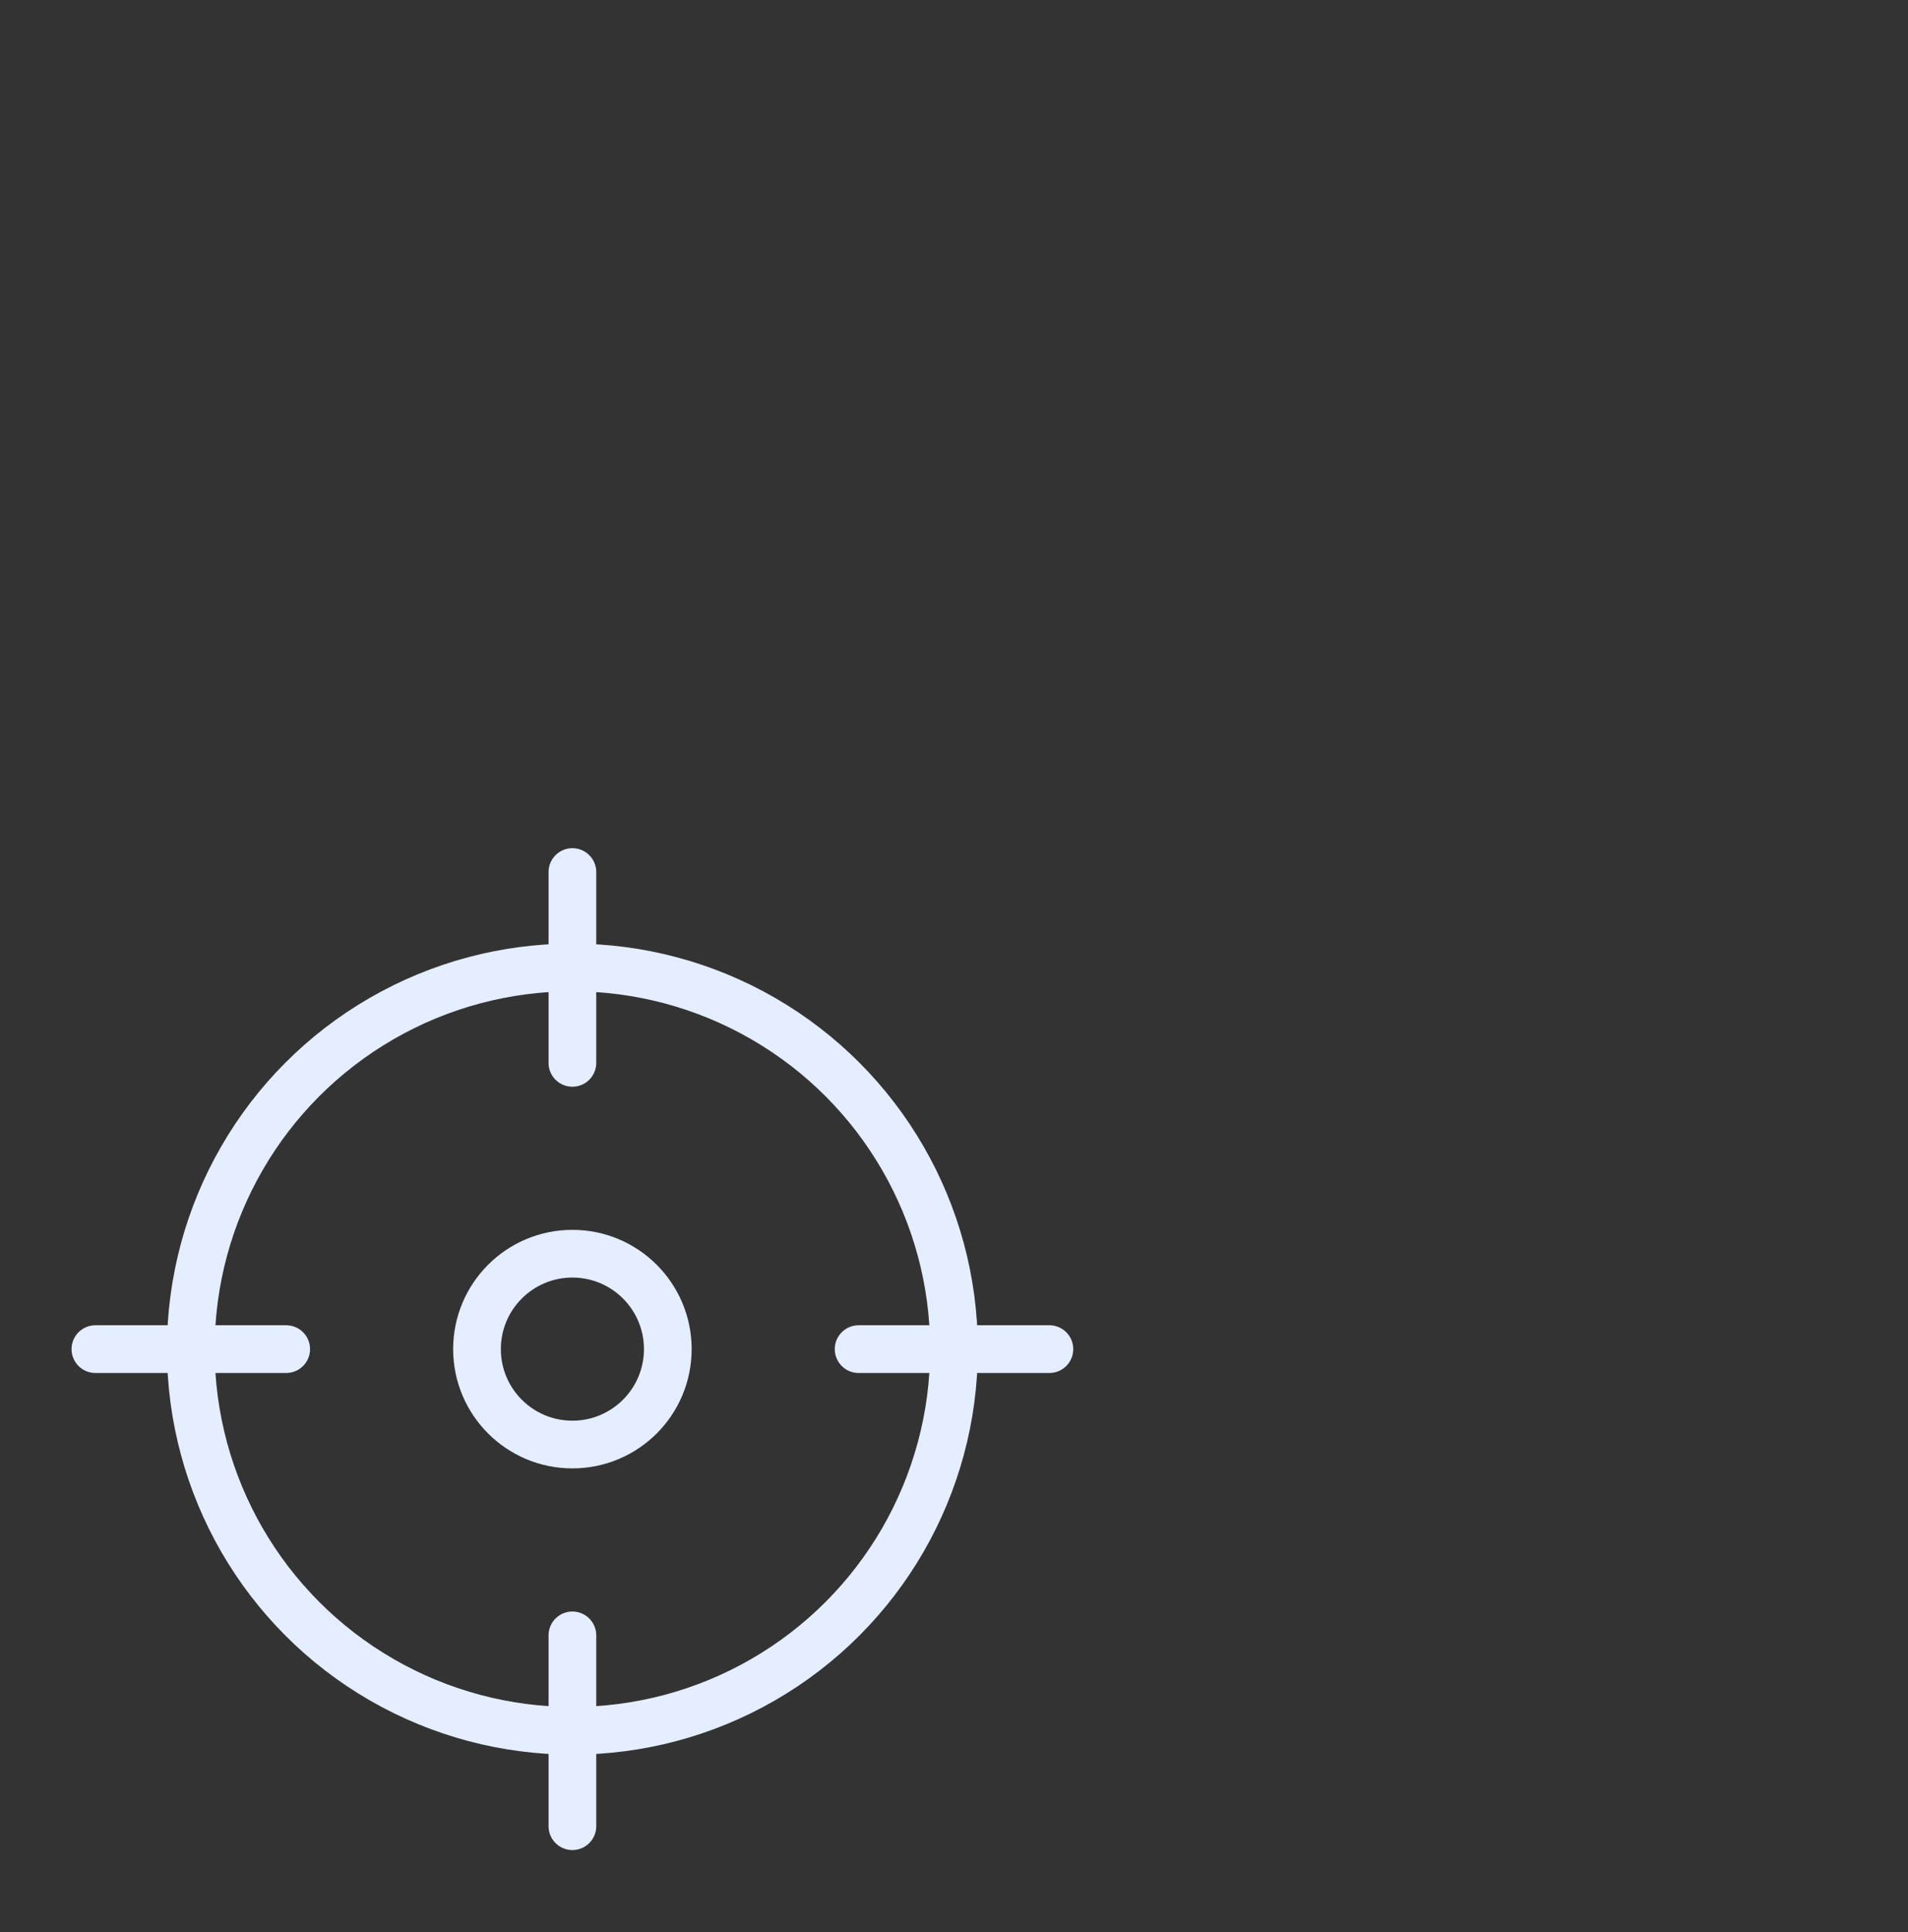
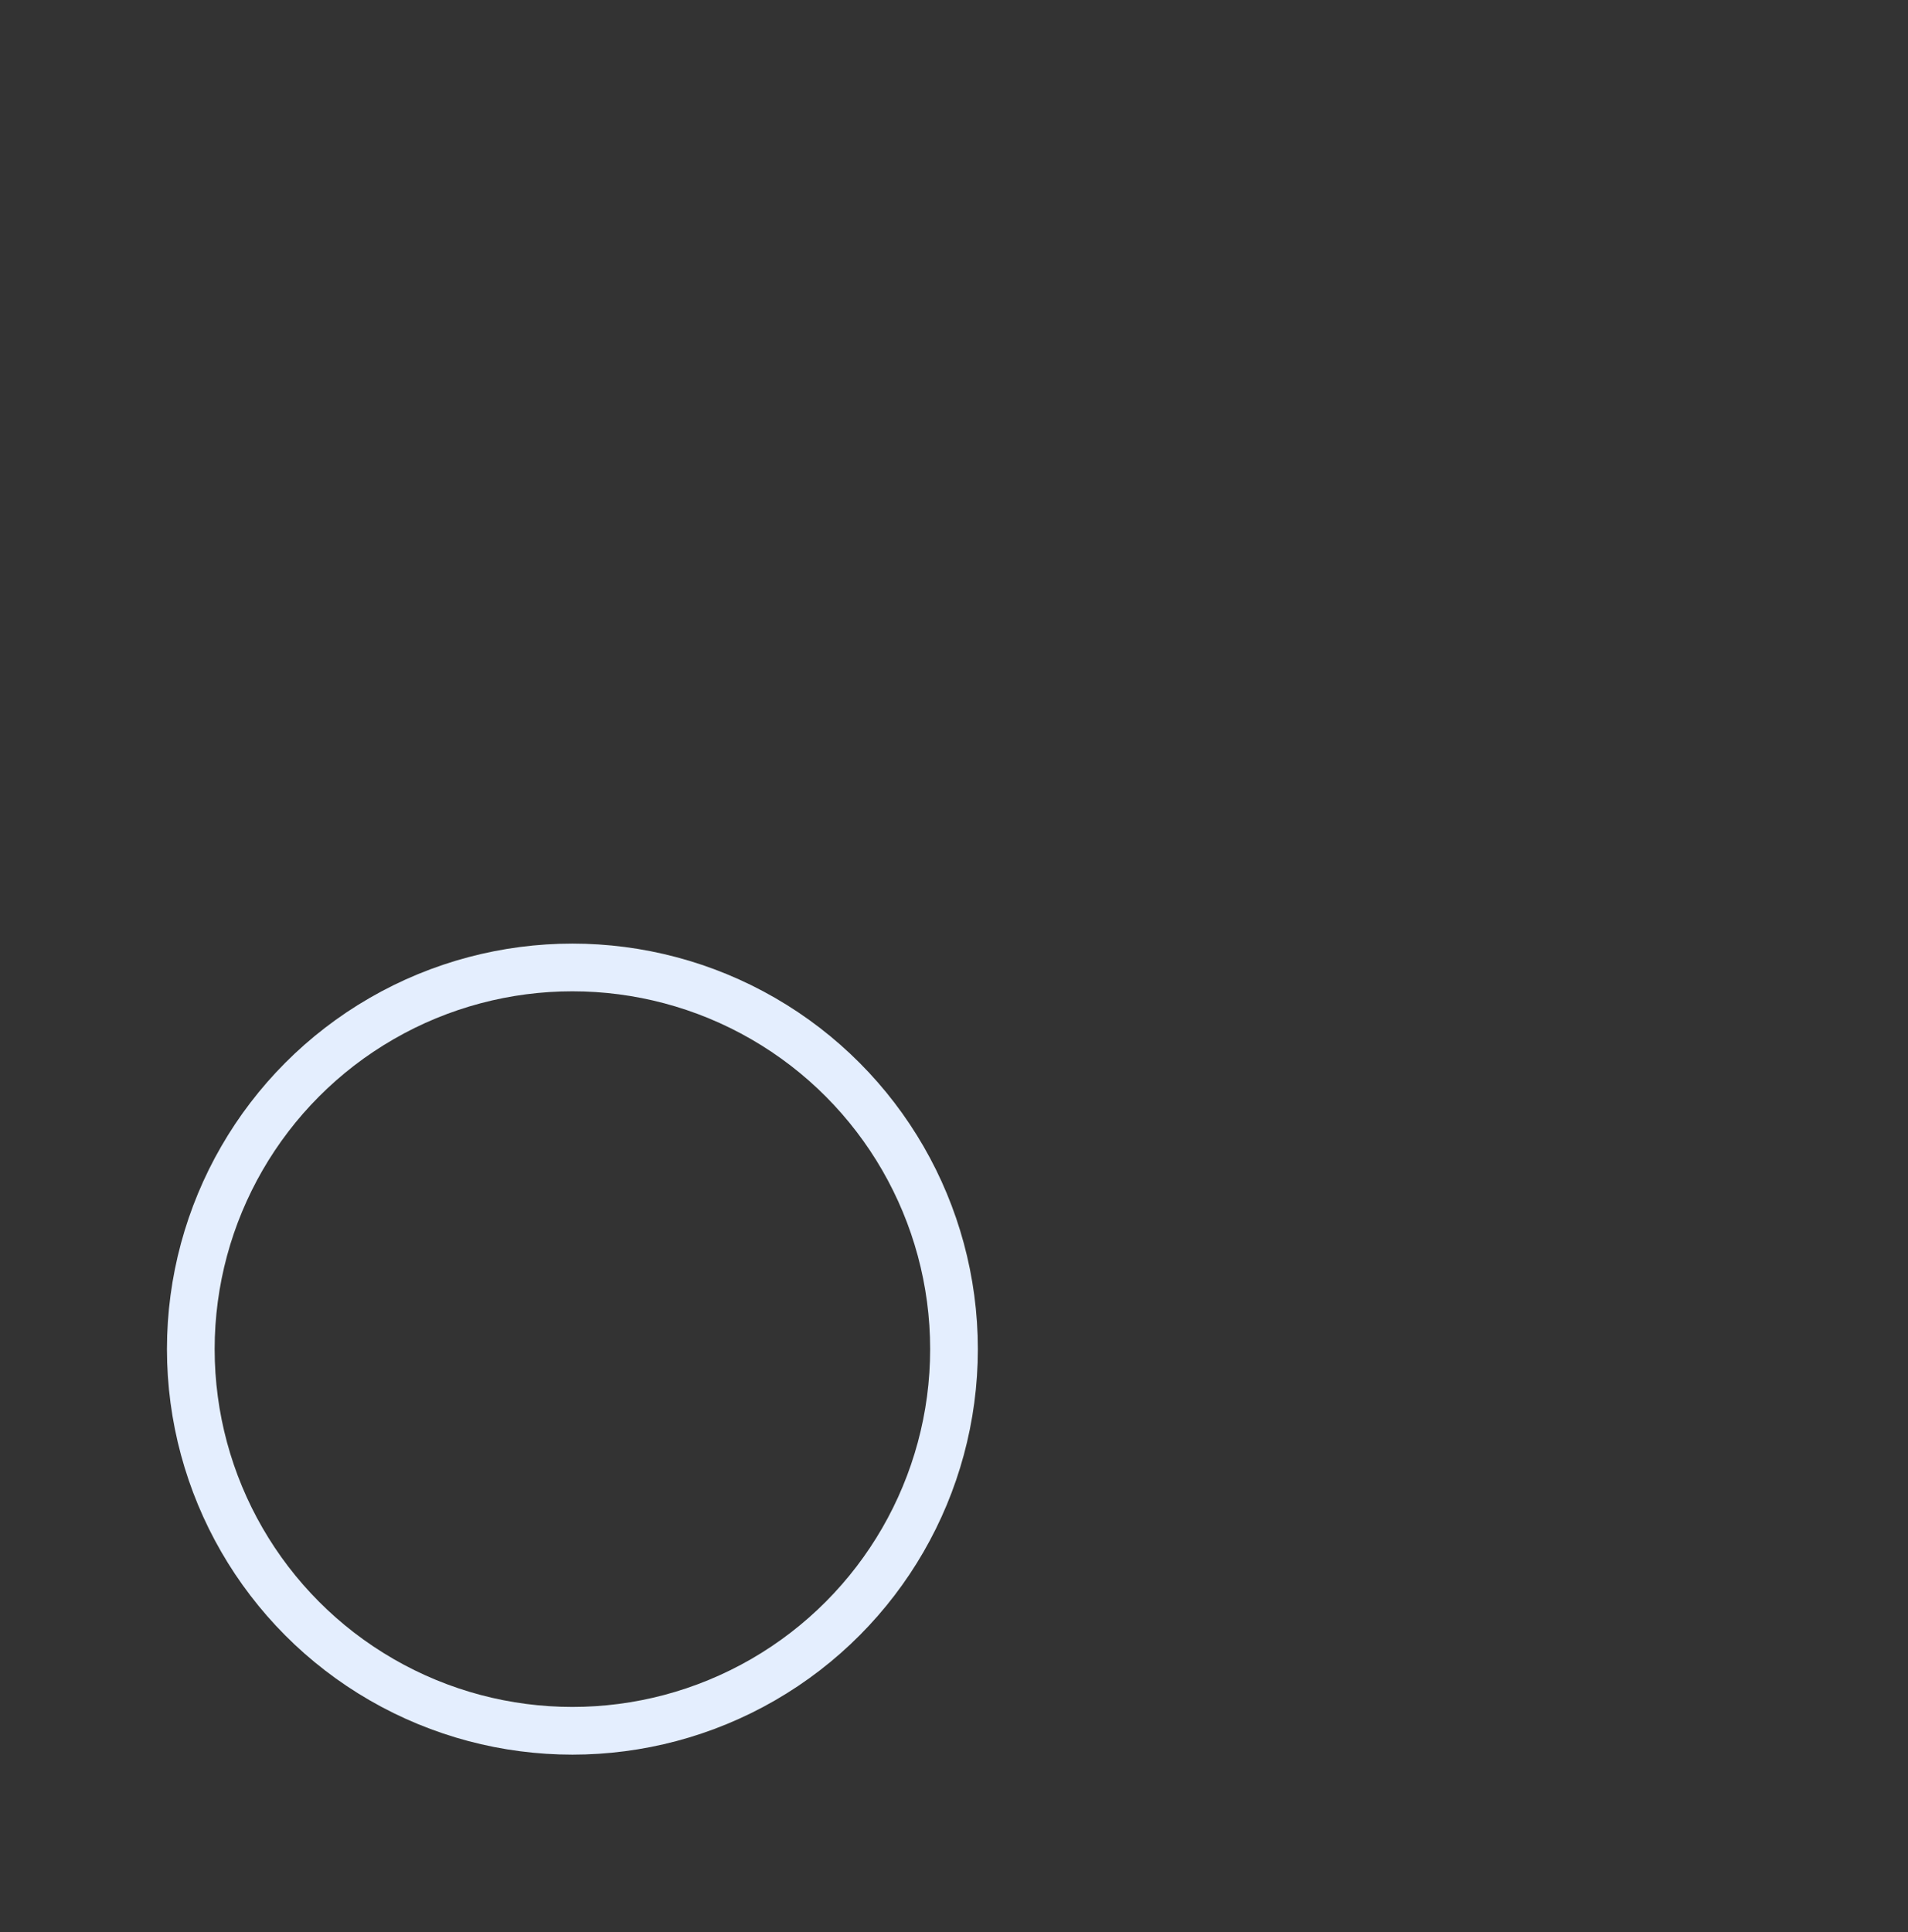
<svg xmlns="http://www.w3.org/2000/svg" width="80" height="81" viewBox="0 0 80 81" fill="none">
  <rect x="0" y="0" width="80" height="81" fill="#333333" stroke="none" />
  <circle cx="24" cy="56.557" r="16" stroke="#E4EEFE" stroke-width="2" stroke-linecap="round" stroke-linejoin="round" />
-   <path d="M24 36.557V44.557" stroke="#E4EEFE" stroke-width="2" stroke-linecap="round" stroke-linejoin="round" />
-   <path d="M24 68.557V76.557" stroke="#E4EEFE" stroke-width="2" stroke-linecap="round" stroke-linejoin="round" />
-   <path d="M44 56.557L36 56.557" stroke="#E4EEFE" stroke-width="2" stroke-linecap="round" stroke-linejoin="round" />
-   <path d="M12 56.557L4 56.557" stroke="#E4EEFE" stroke-width="2" stroke-linecap="round" stroke-linejoin="round" />
-   <circle cx="4" cy="4" r="4" transform="matrix(1 0 0 -1 20 60.557)" stroke="#E4EEFE" stroke-width="2" stroke-linecap="round" stroke-linejoin="round" />
</svg>